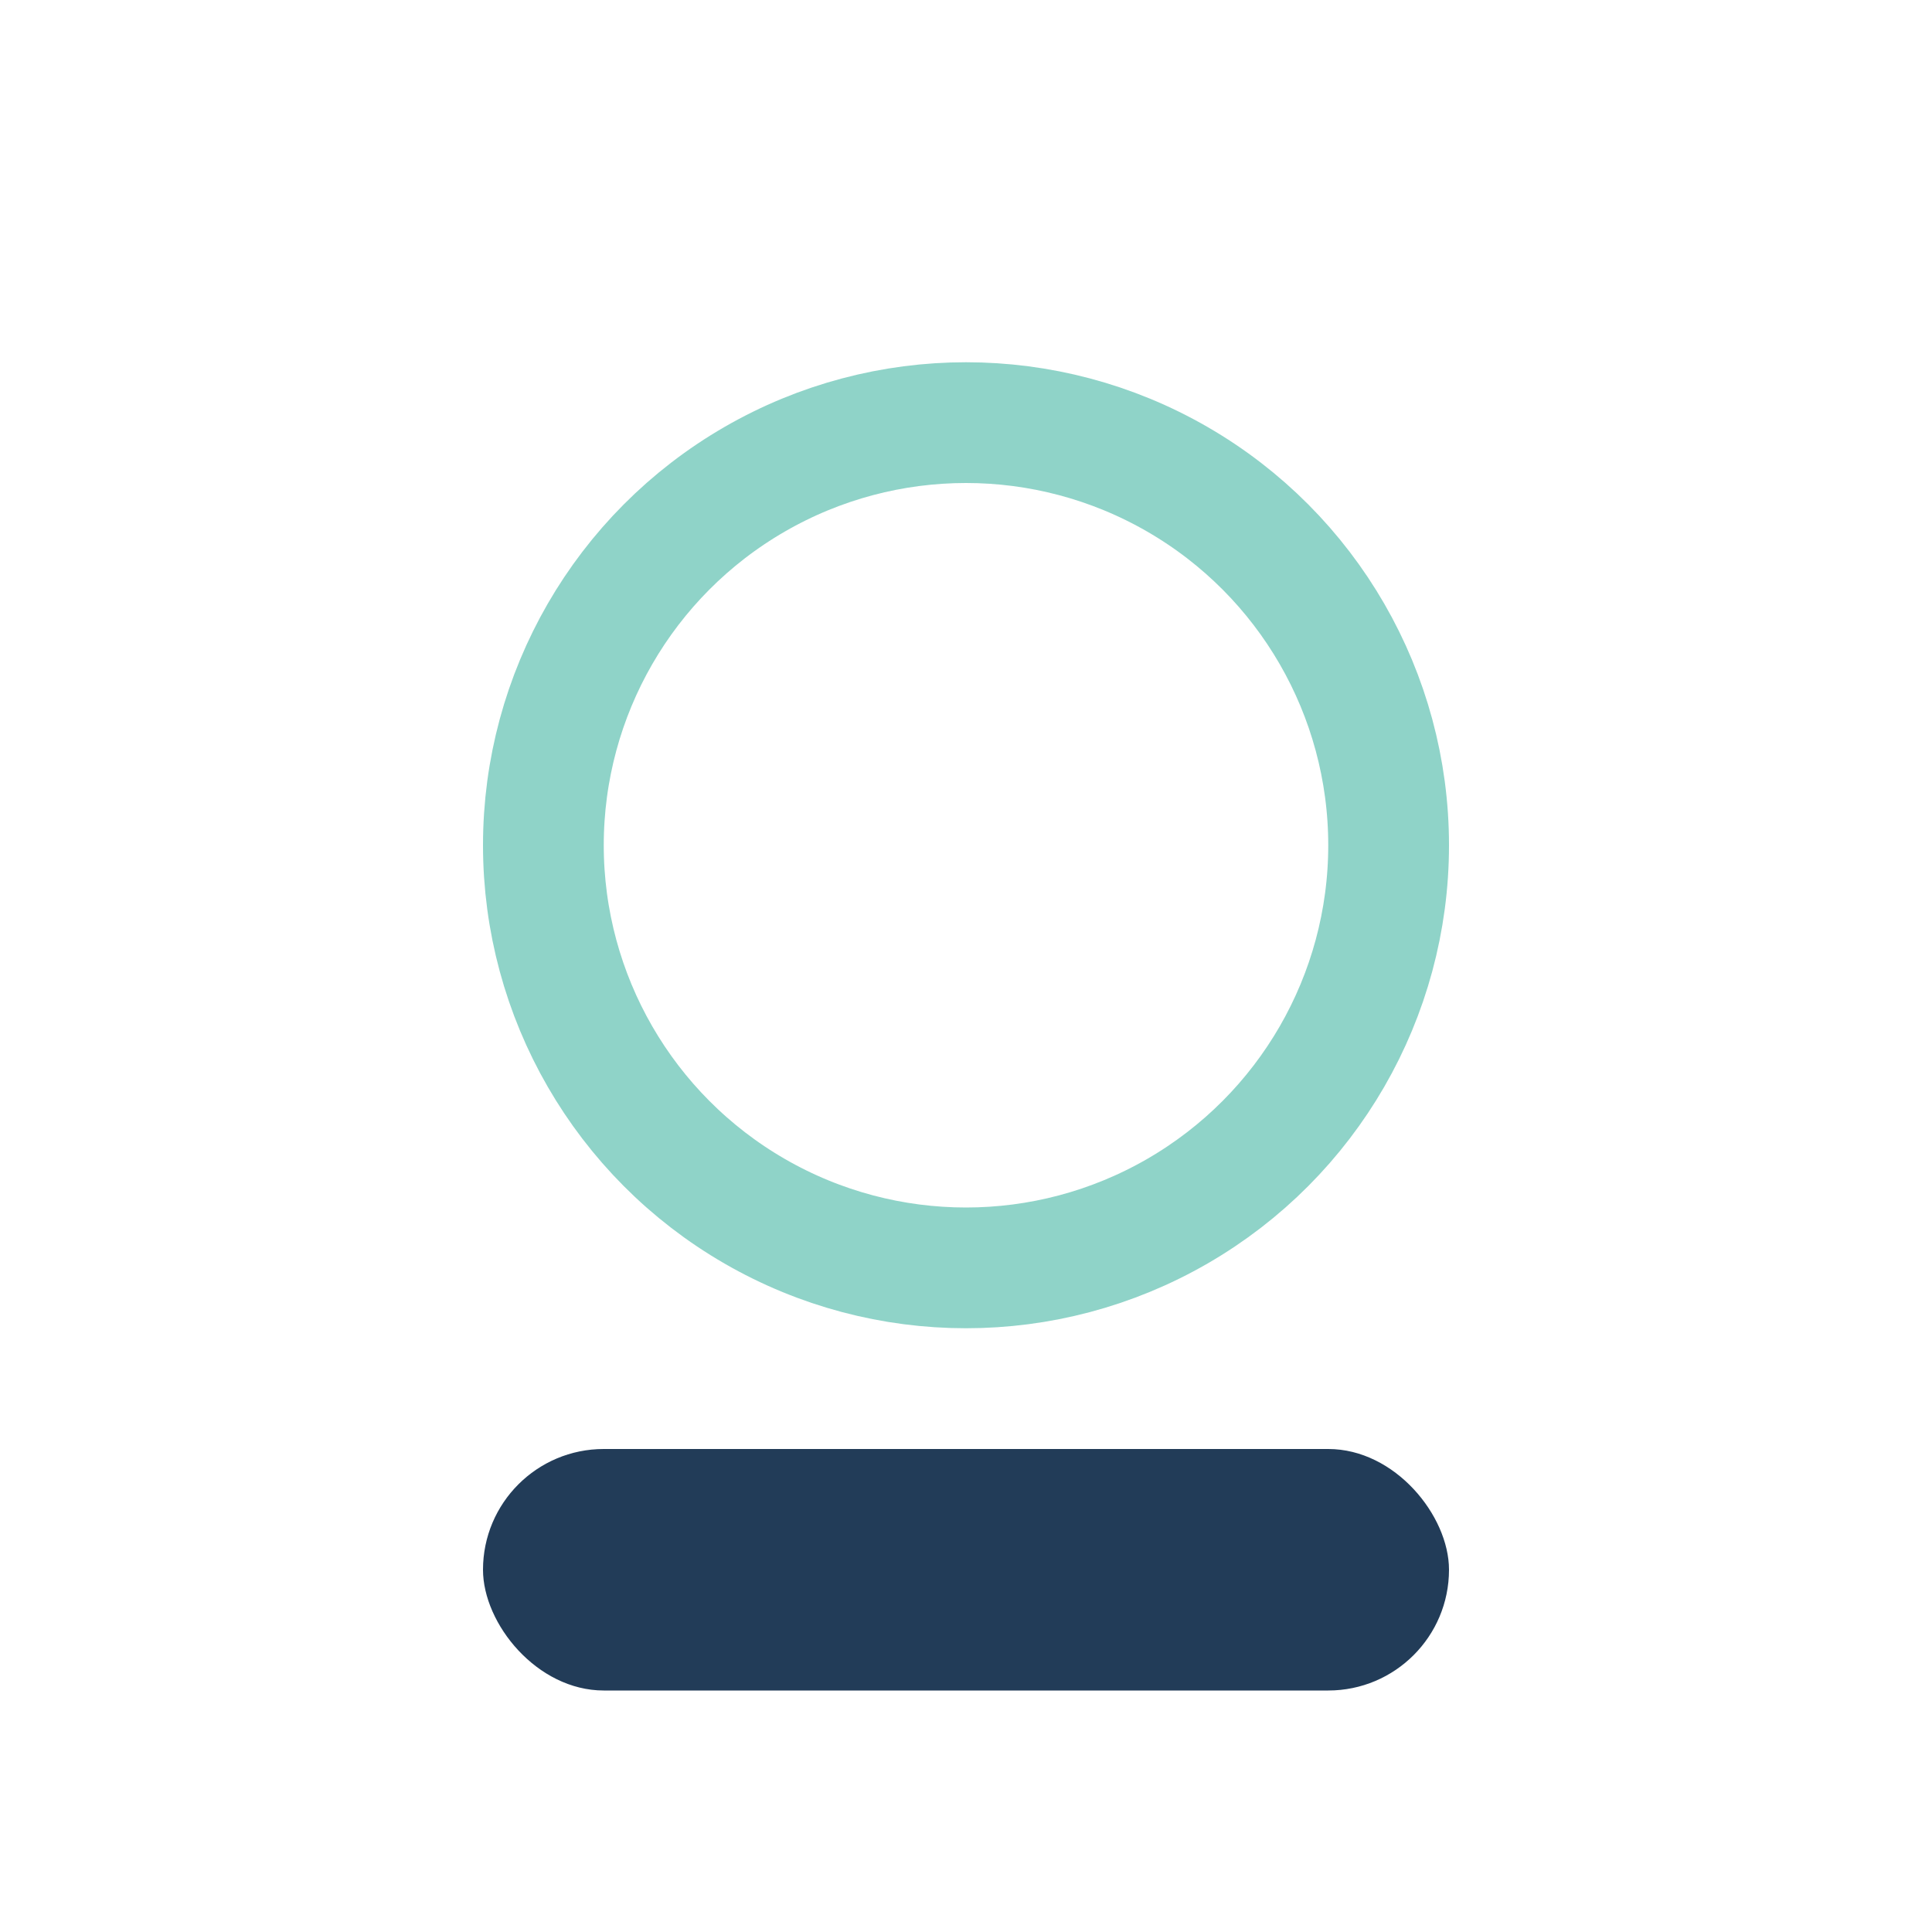
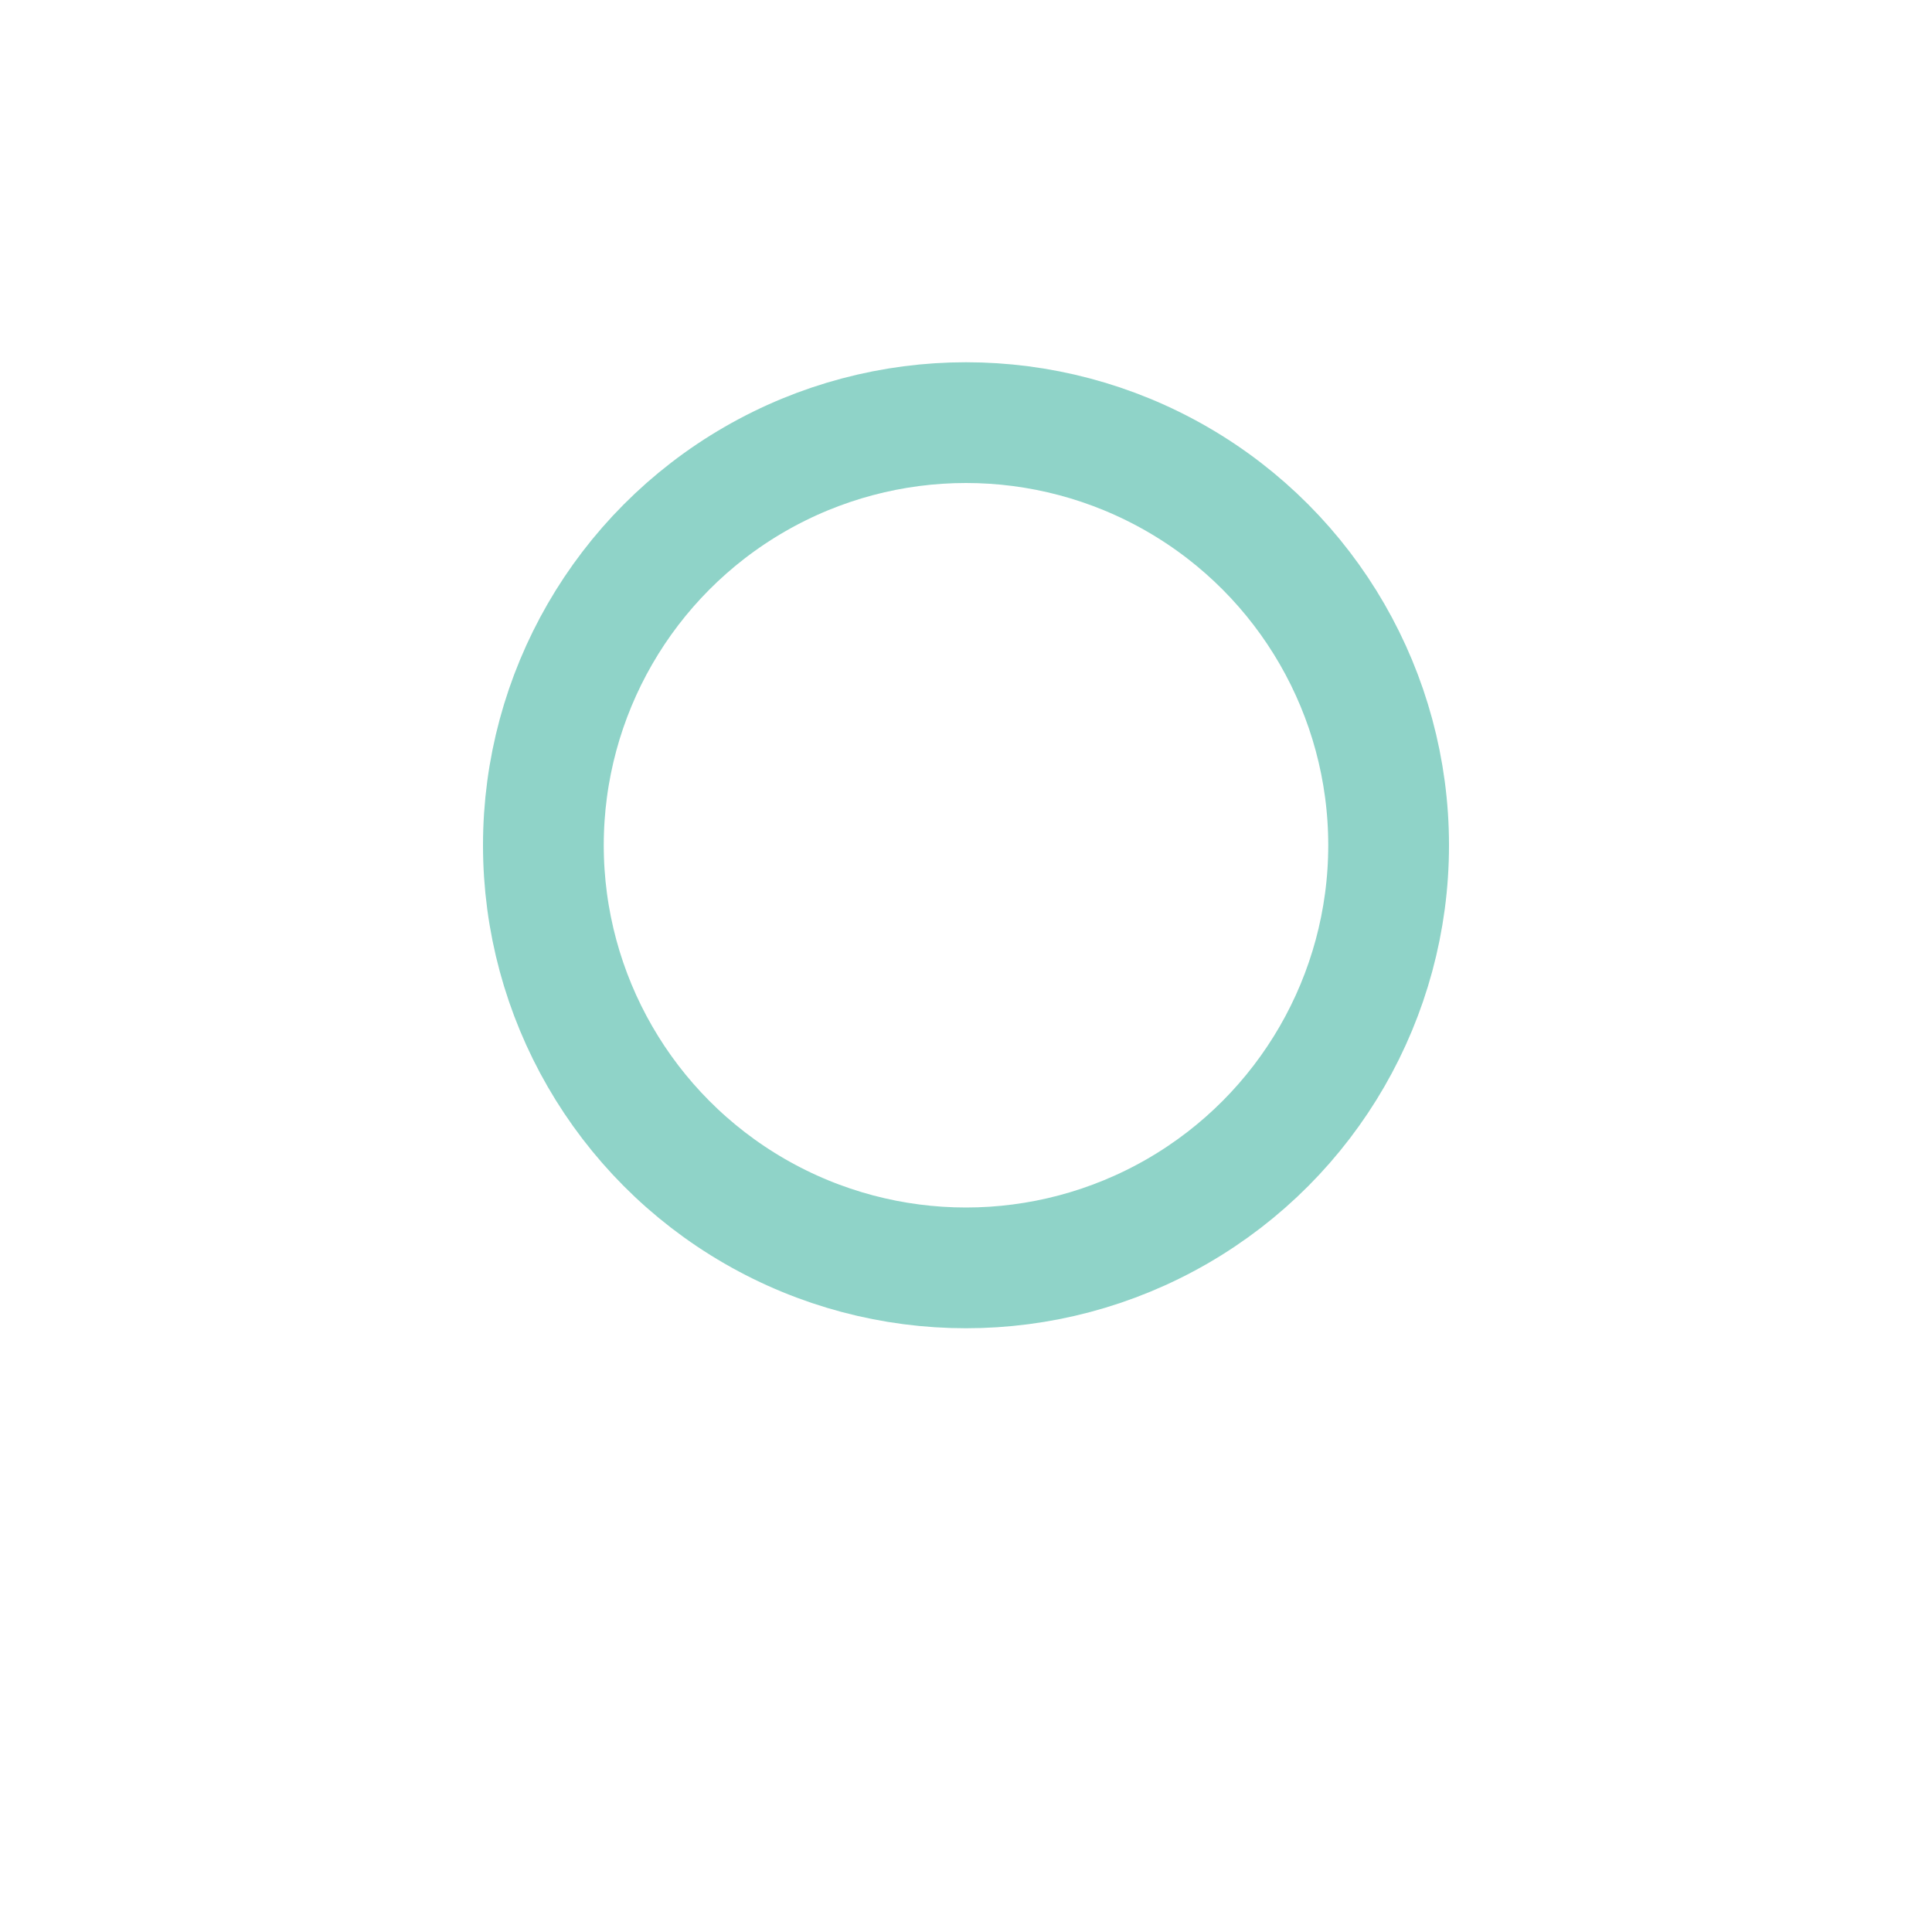
<svg xmlns="http://www.w3.org/2000/svg" width="32" height="32" viewBox="0 0 32 32">
  <circle cx="16" cy="14" r="7" fill="none" stroke="#8FD3C8" stroke-width="2" />
-   <rect x="8" y="24" width="16" height="4" rx="2" fill="#223C58" />
</svg>